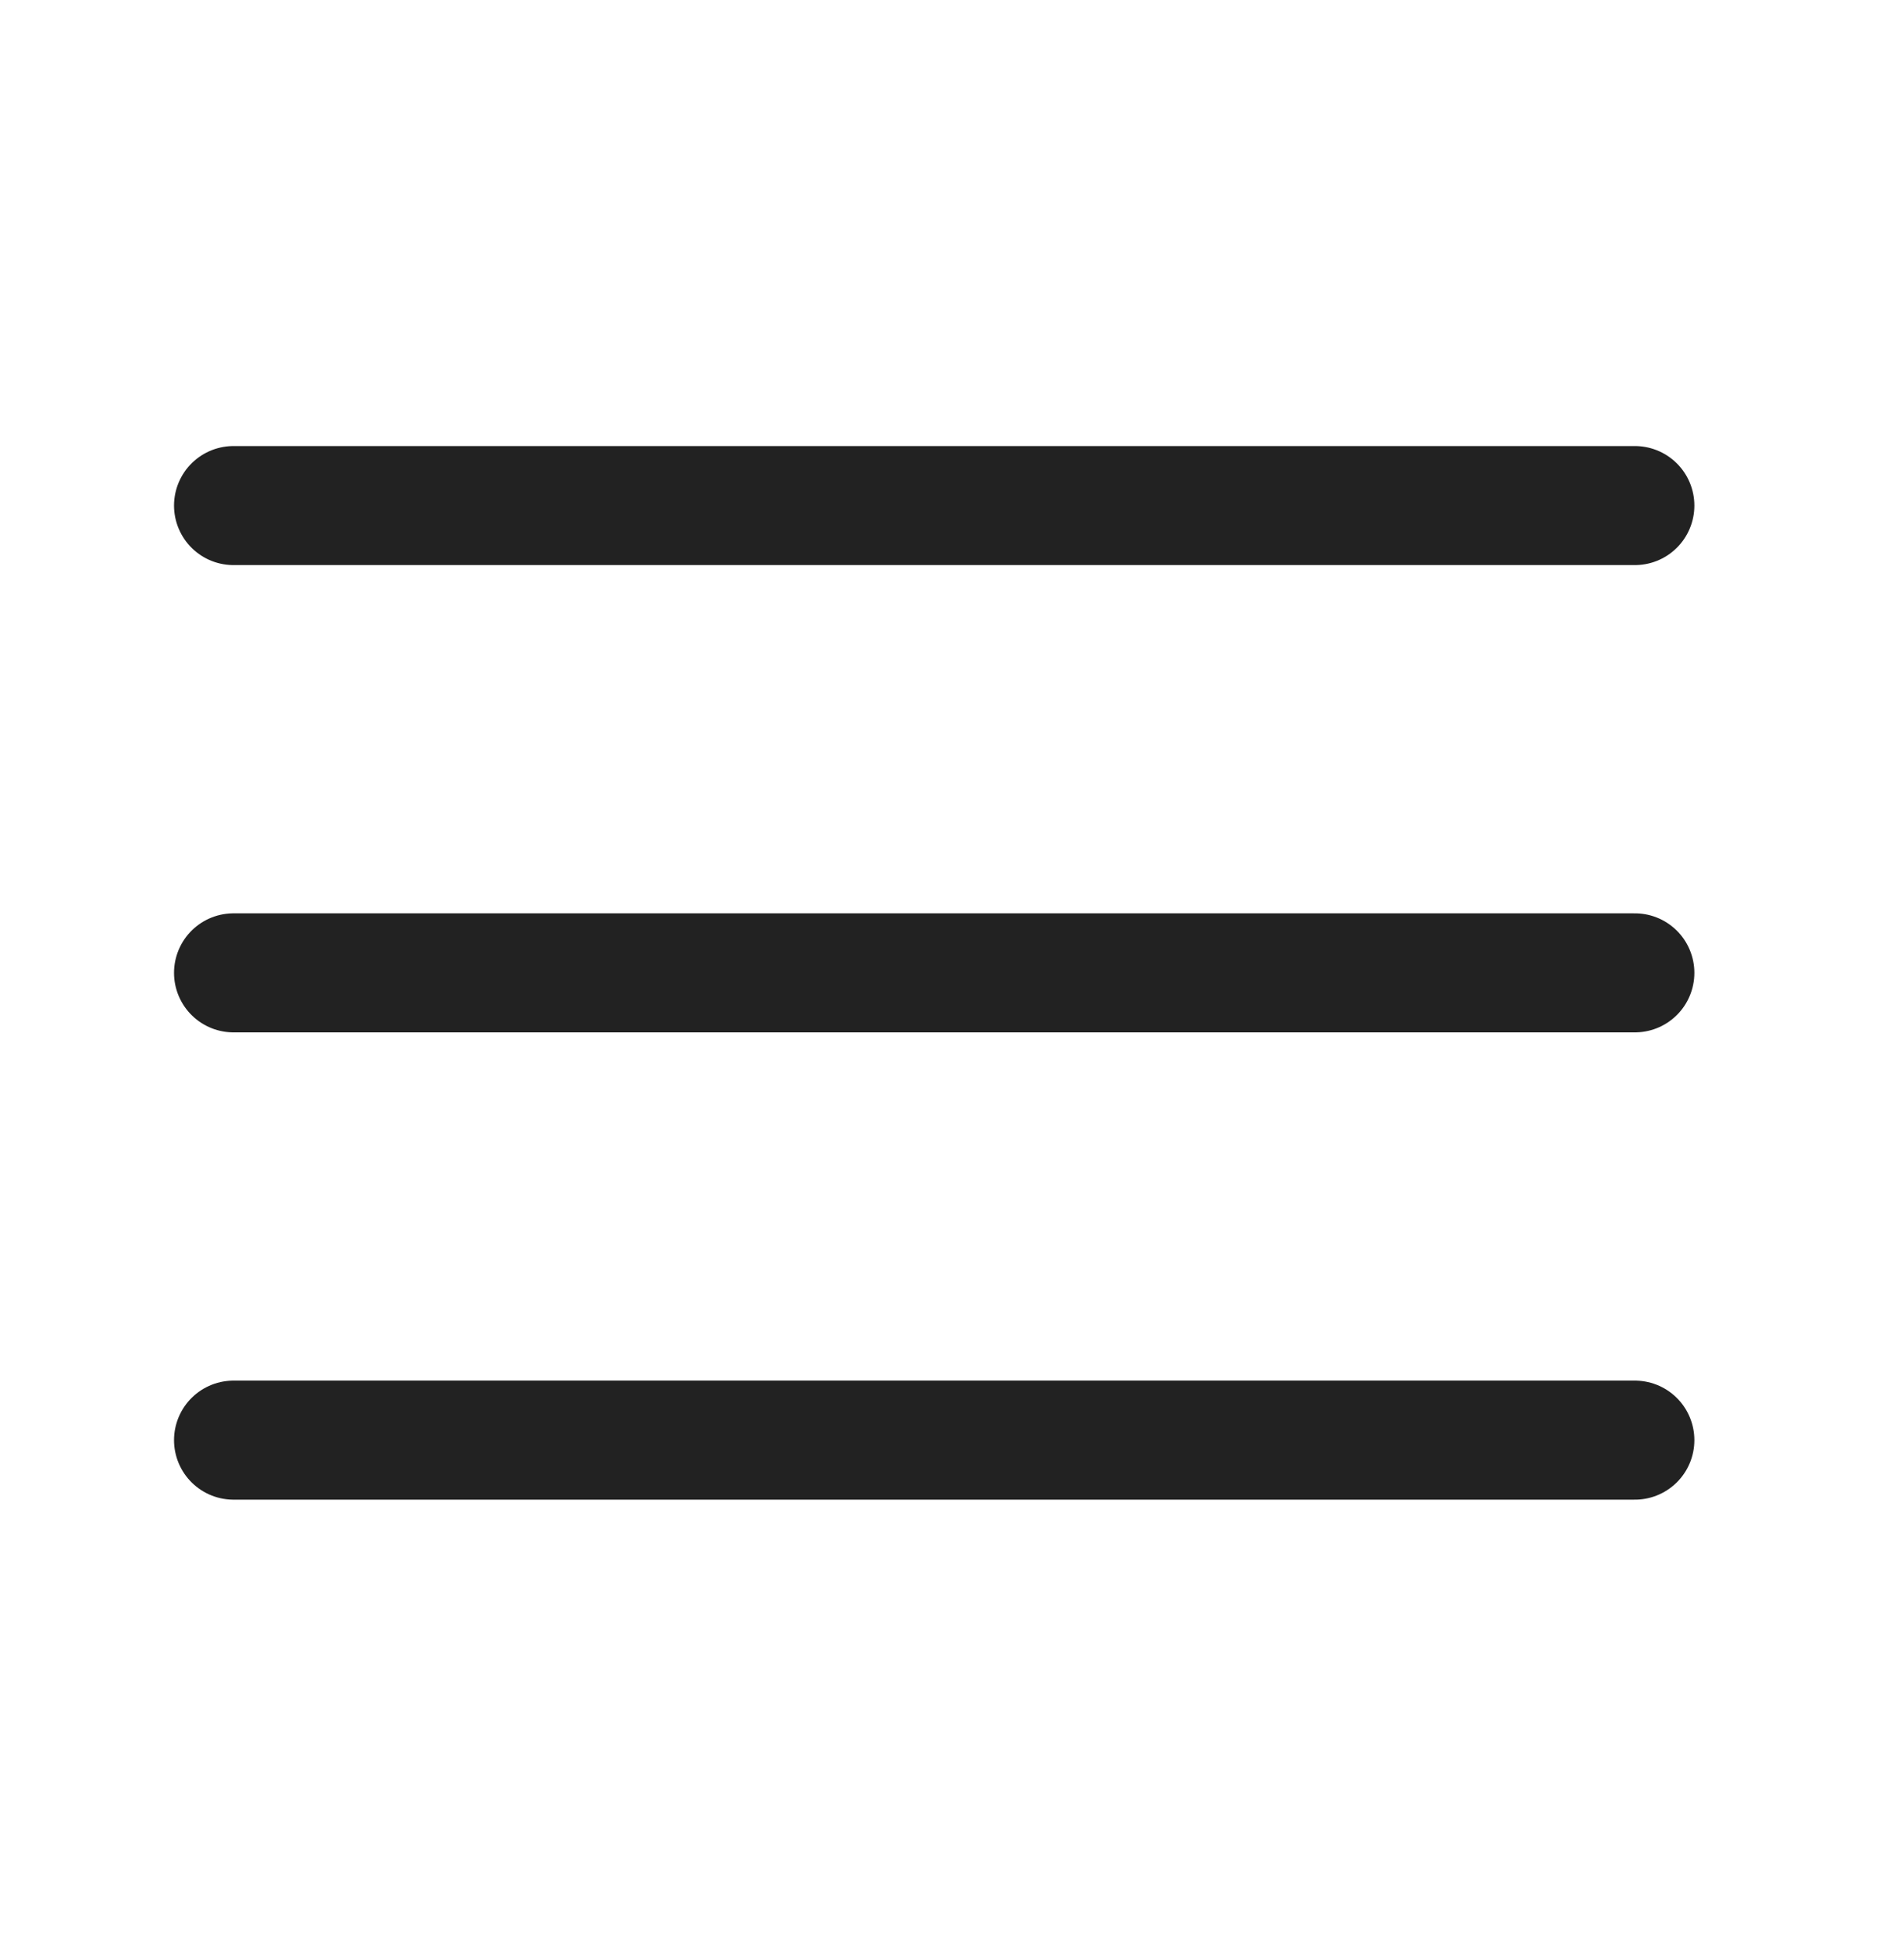
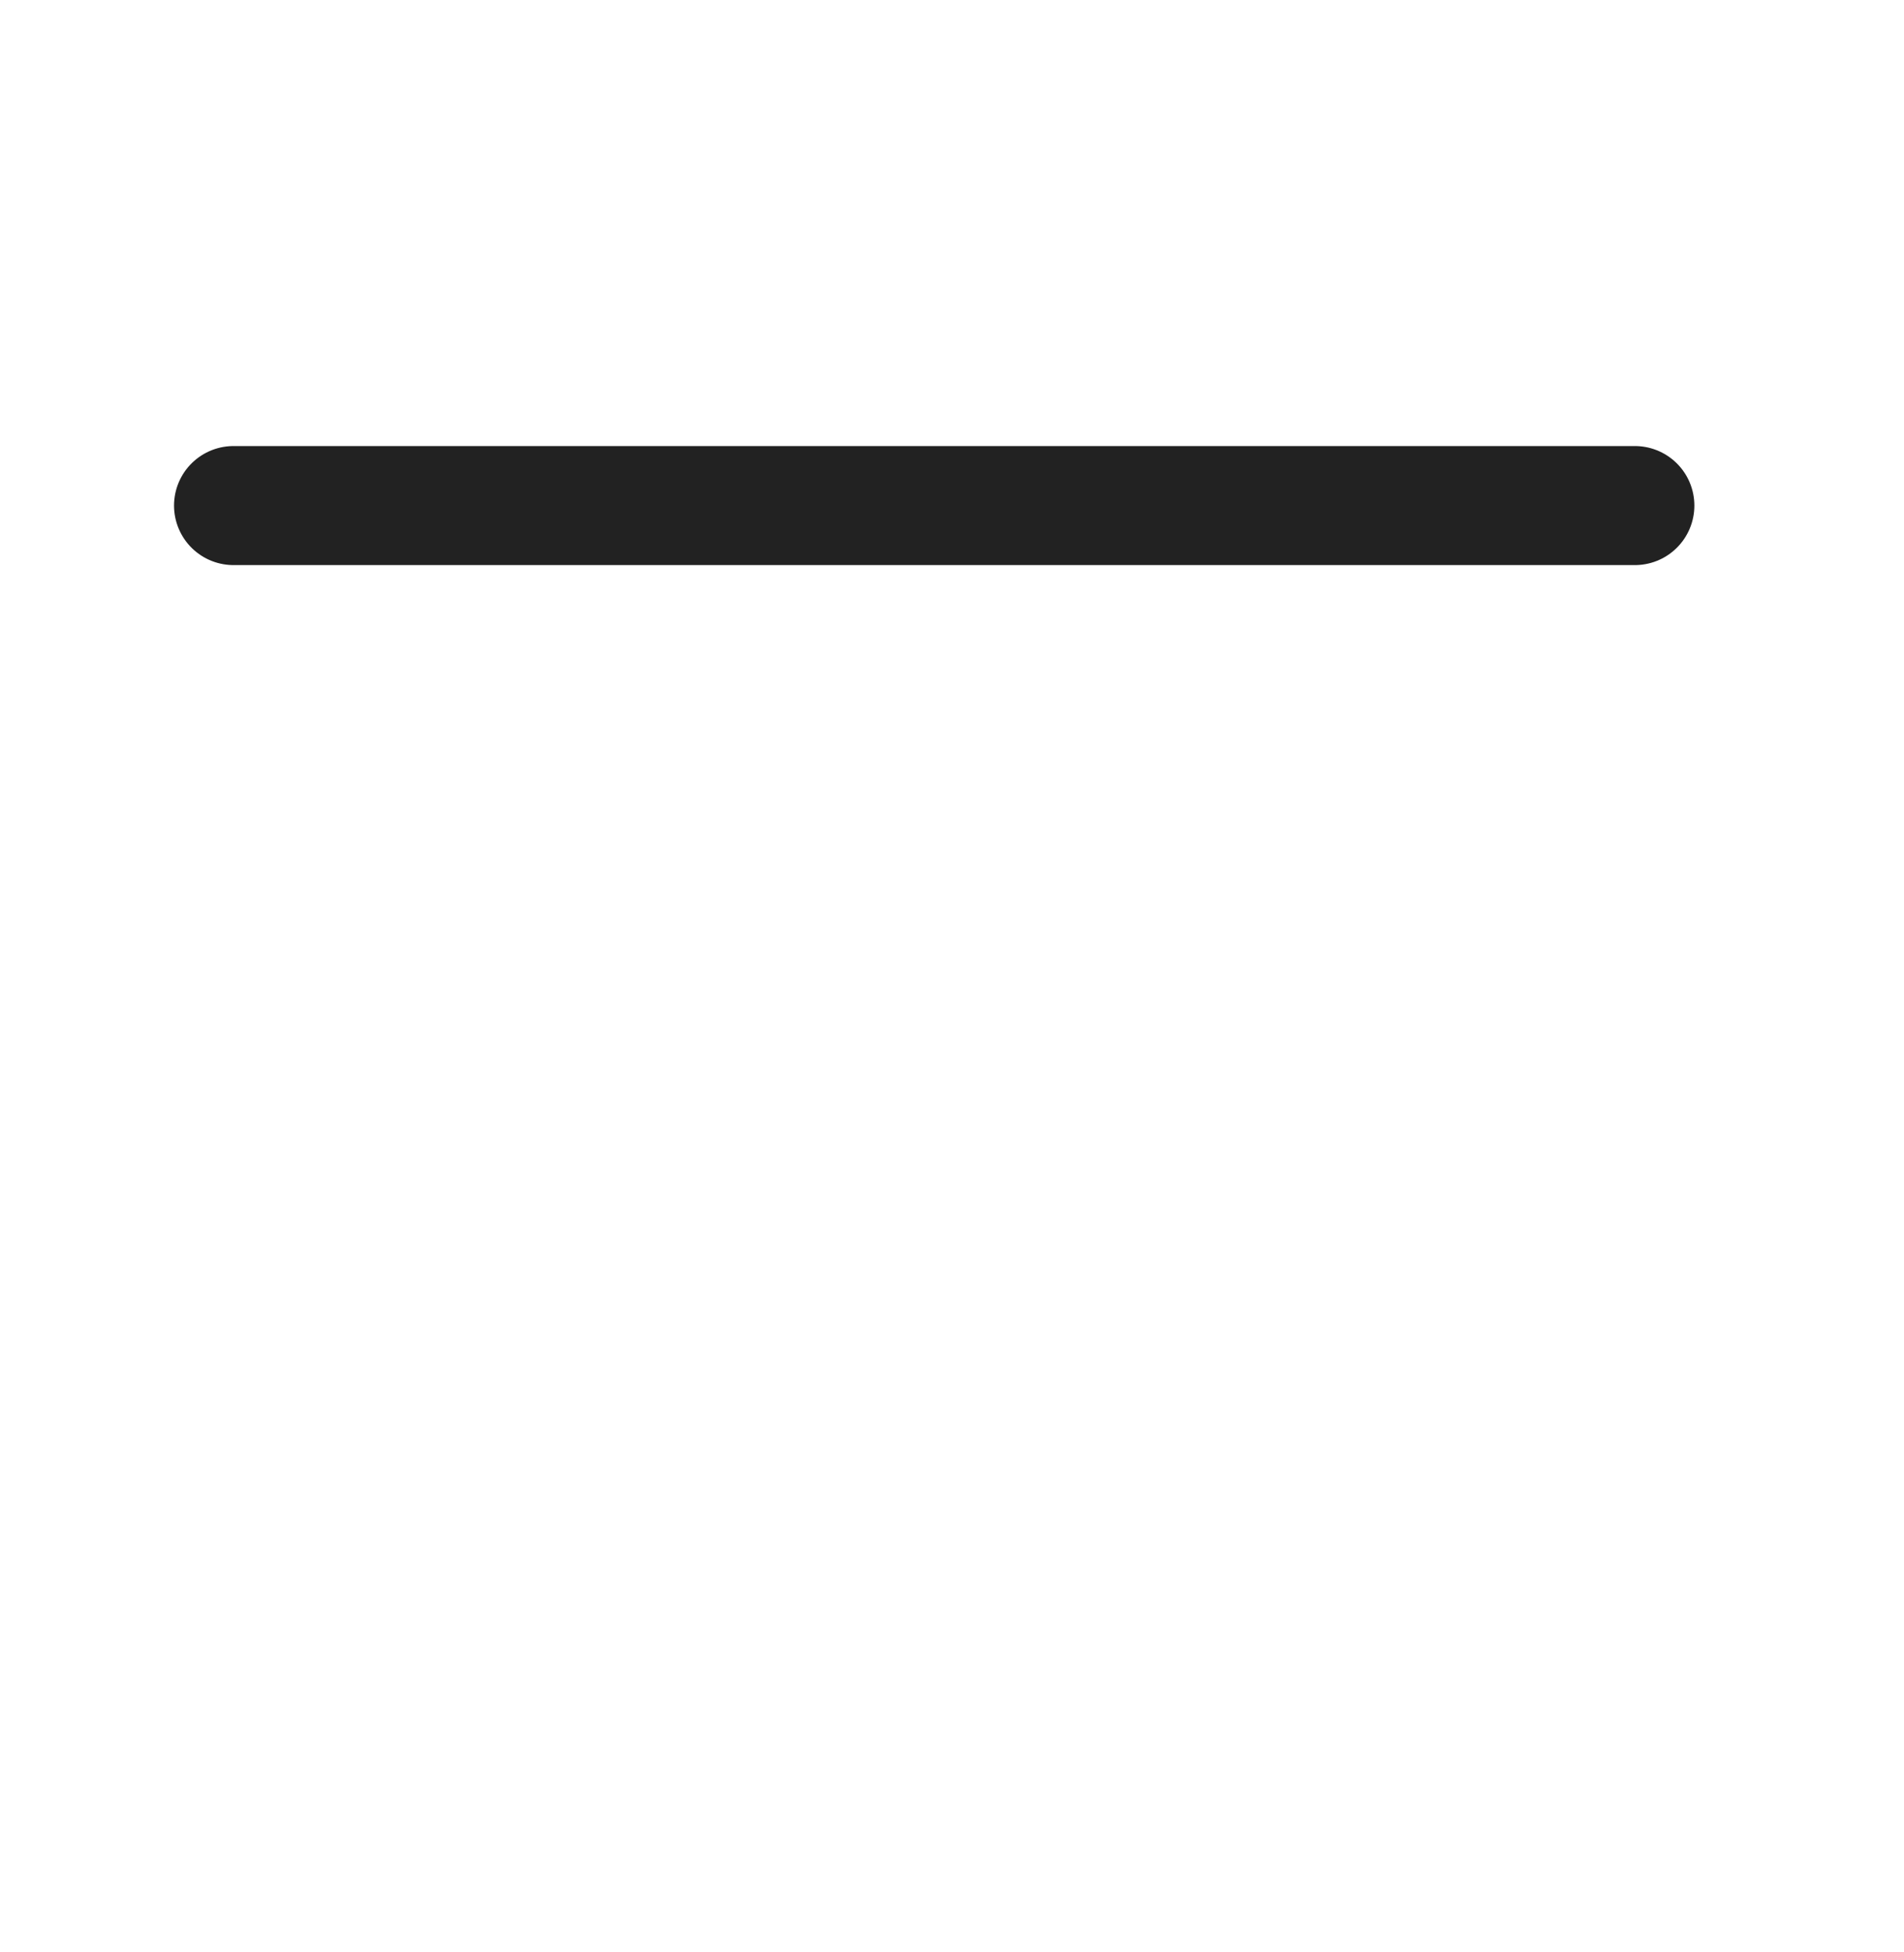
<svg xmlns="http://www.w3.org/2000/svg" width="40" height="41" viewBox="0 0 40 41" fill="none">
-   <path d="M34.346 20.43H4.906" stroke="#222222" stroke-width="2.5" stroke-linecap="round" stroke-linejoin="round" />
  <path d="M34.346 10.617H4.906" stroke="#222222" stroke-width="2.5" stroke-linecap="round" stroke-linejoin="round" />
-   <path d="M34.346 30.243H4.906" stroke="#222222" stroke-width="2.5" stroke-linecap="round" stroke-linejoin="round" />
</svg>